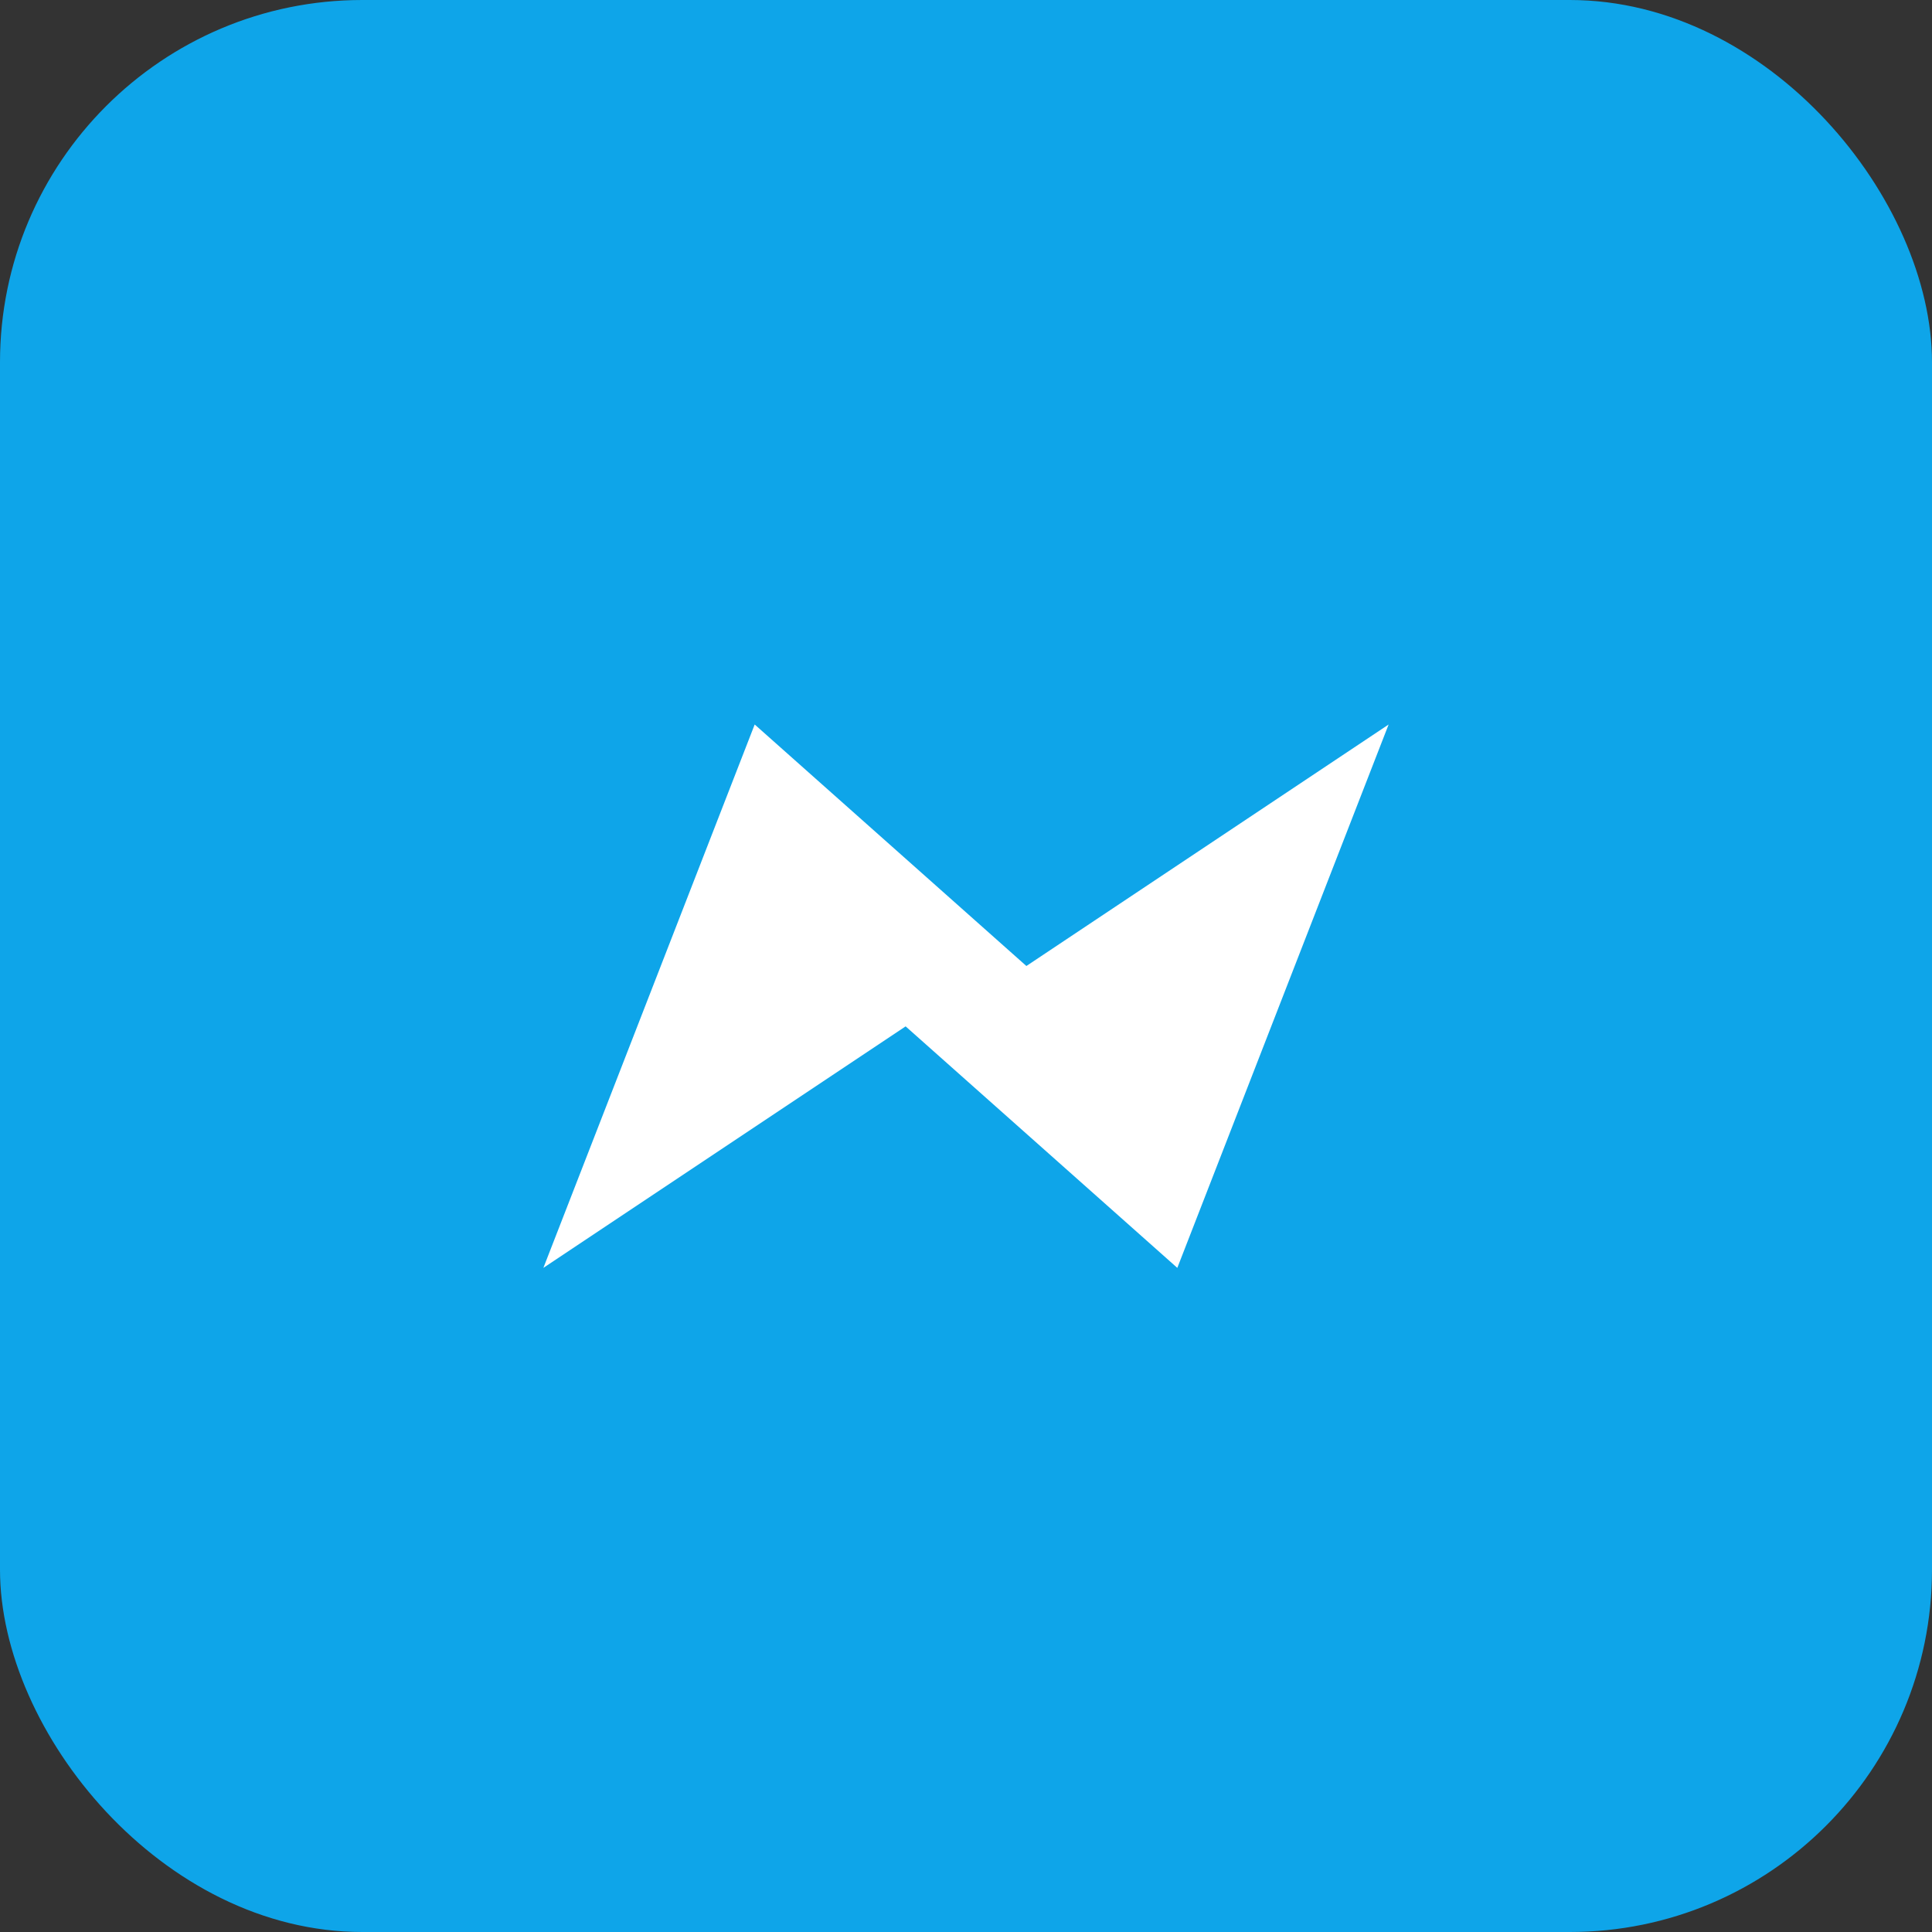
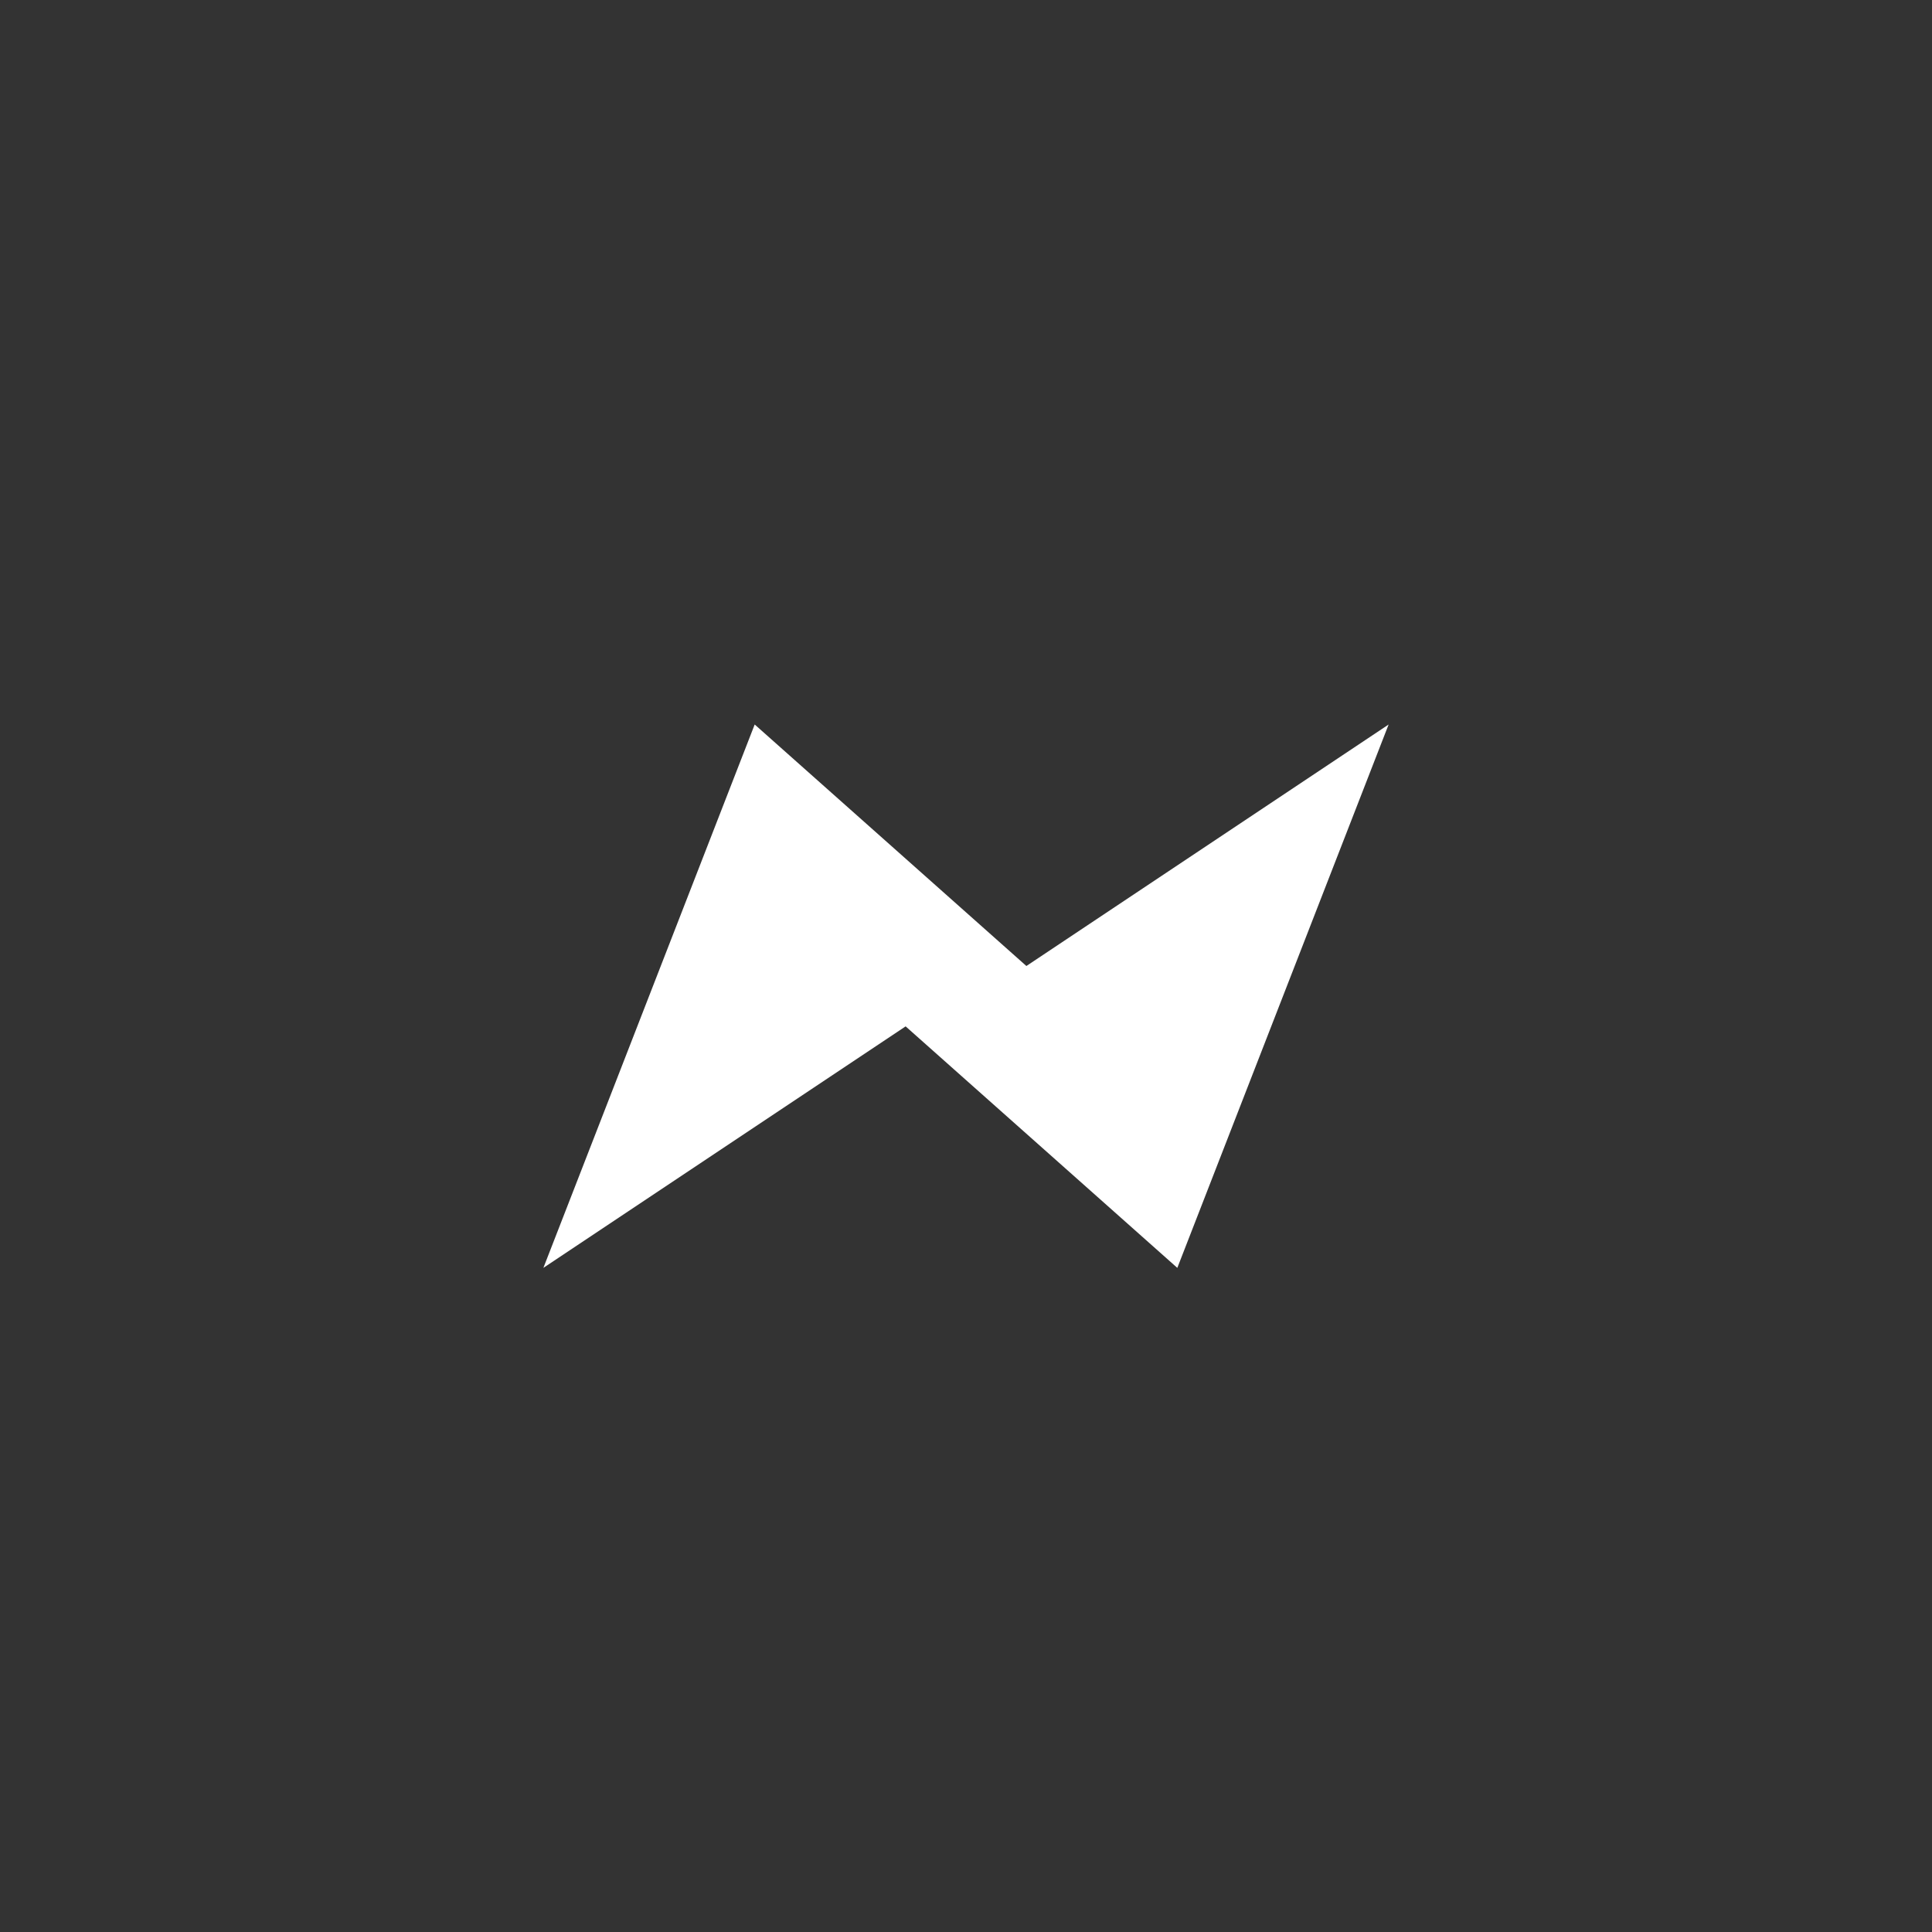
<svg xmlns="http://www.w3.org/2000/svg" viewBox="0 0 64 64">
  <rect x="0" y="0" width="64" height="64" fill="#333333" stroke="none" />
-   <rect width="64" height="64" rx="12" fill="#0ea5e9" />
  <path d="M18 42l7-18 9 8 12-8-7 18-9-8-12 8z" fill="#fff" />
</svg>